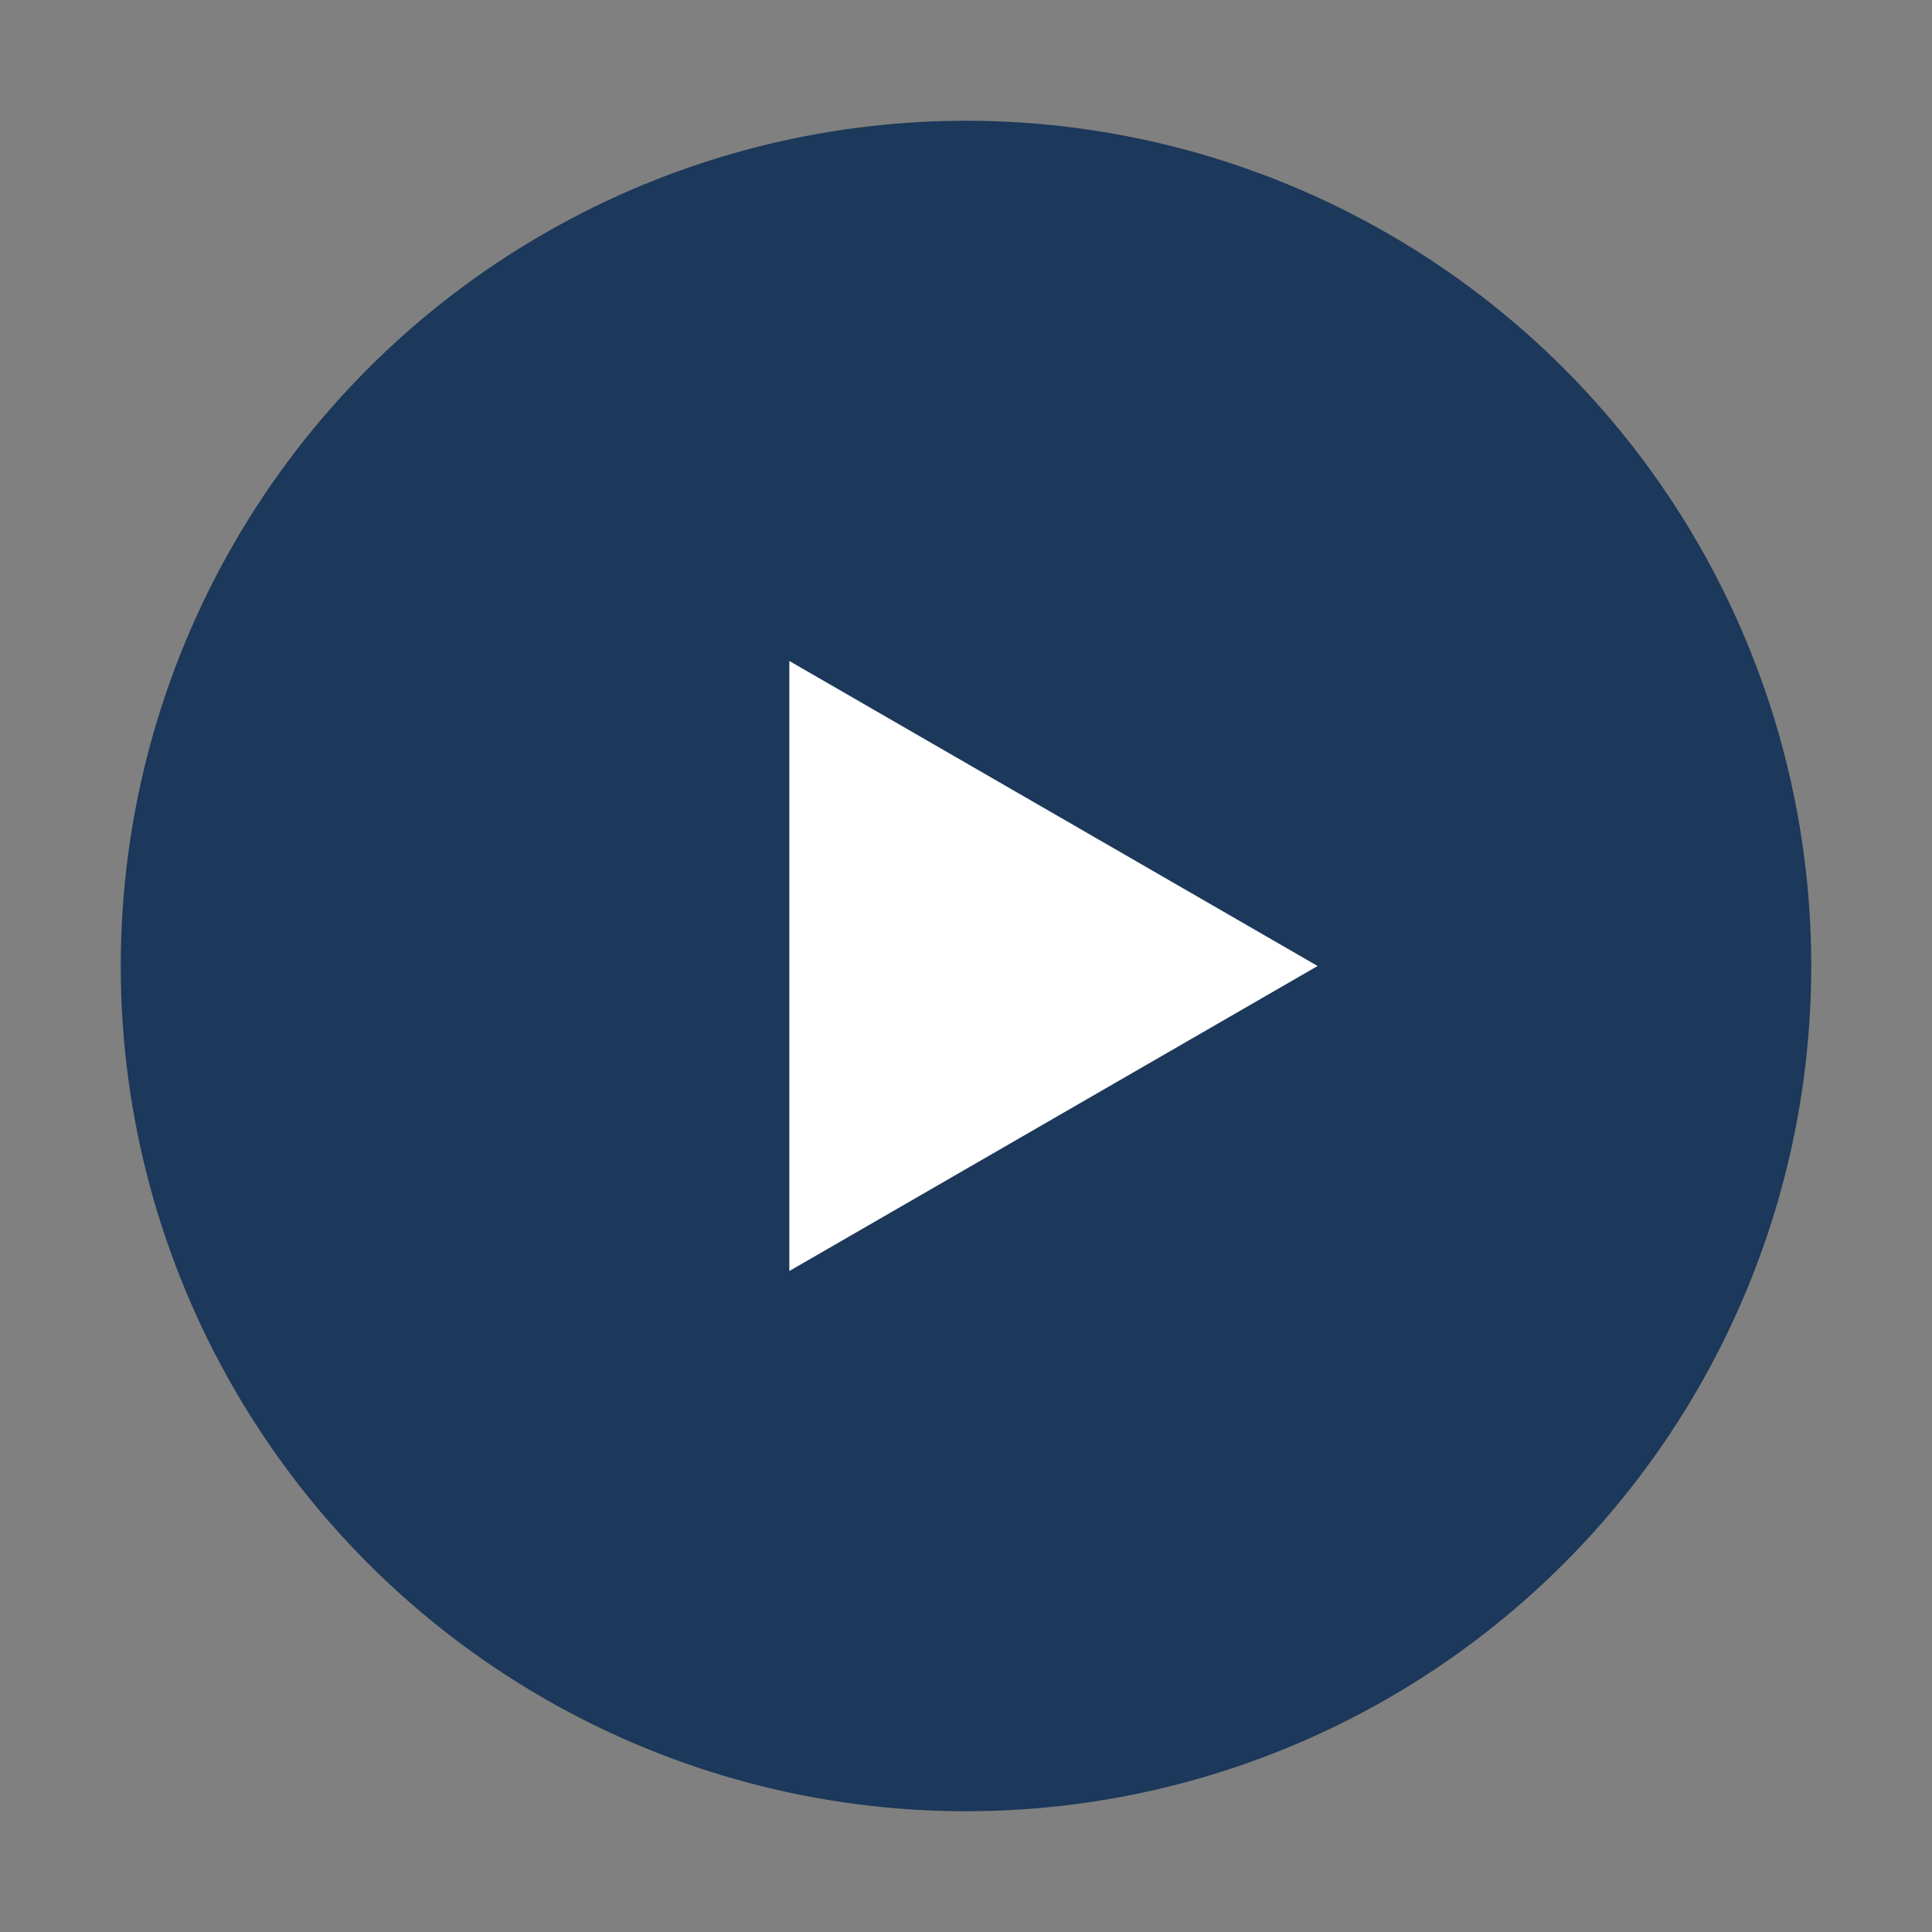
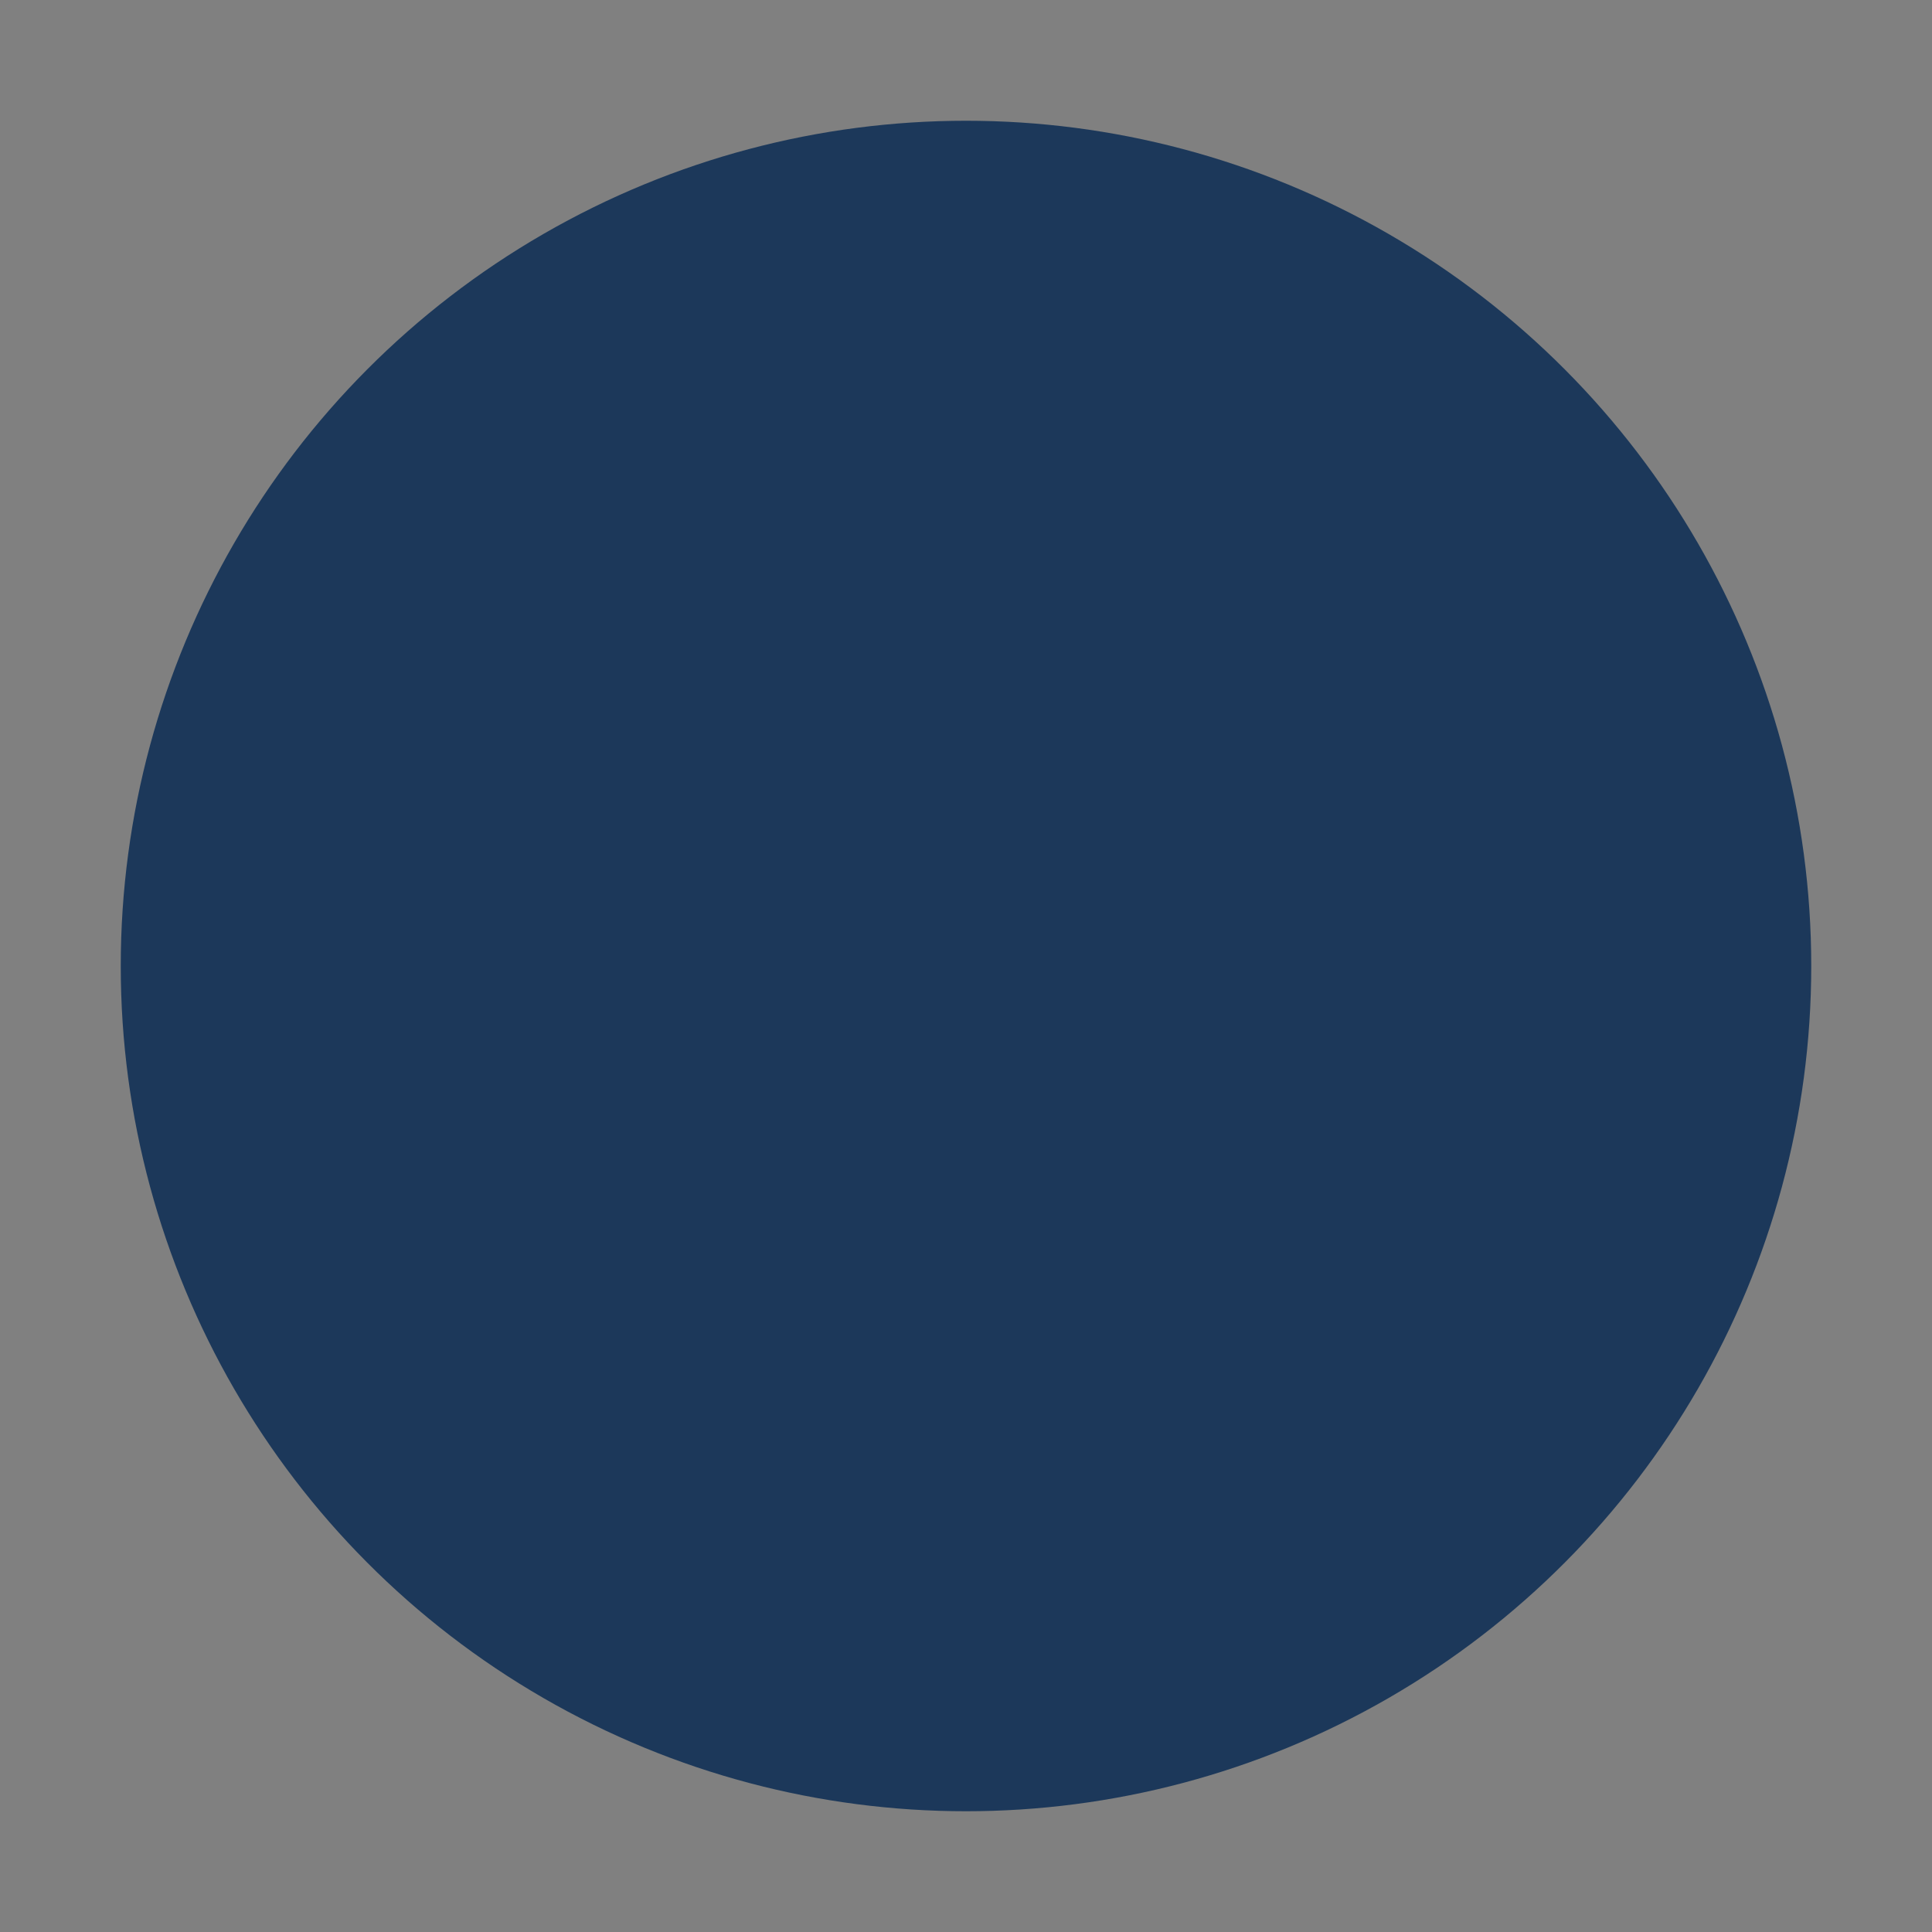
<svg xmlns="http://www.w3.org/2000/svg" id="Layer_1" viewBox="0 0 32 32">
  <rect x="0" y="0" width="32" height="32" fill="#808080" stroke="none" />
  <defs>
    <style>.cls-1{fill:#fff}.cls-1,.cls-2{stroke-width:0px;}.cls-2{fill:rgb(28, 56, 90)}</style>
  </defs>
  <circle class="cls-2" cx="16" cy="16" r="14" />
-   <polygon class="cls-1" points="21.824 16 13.074 10.948 13.074 21.052 21.824 16 13.074 10.948 13.074 21.052 21.824 16" />
</svg>